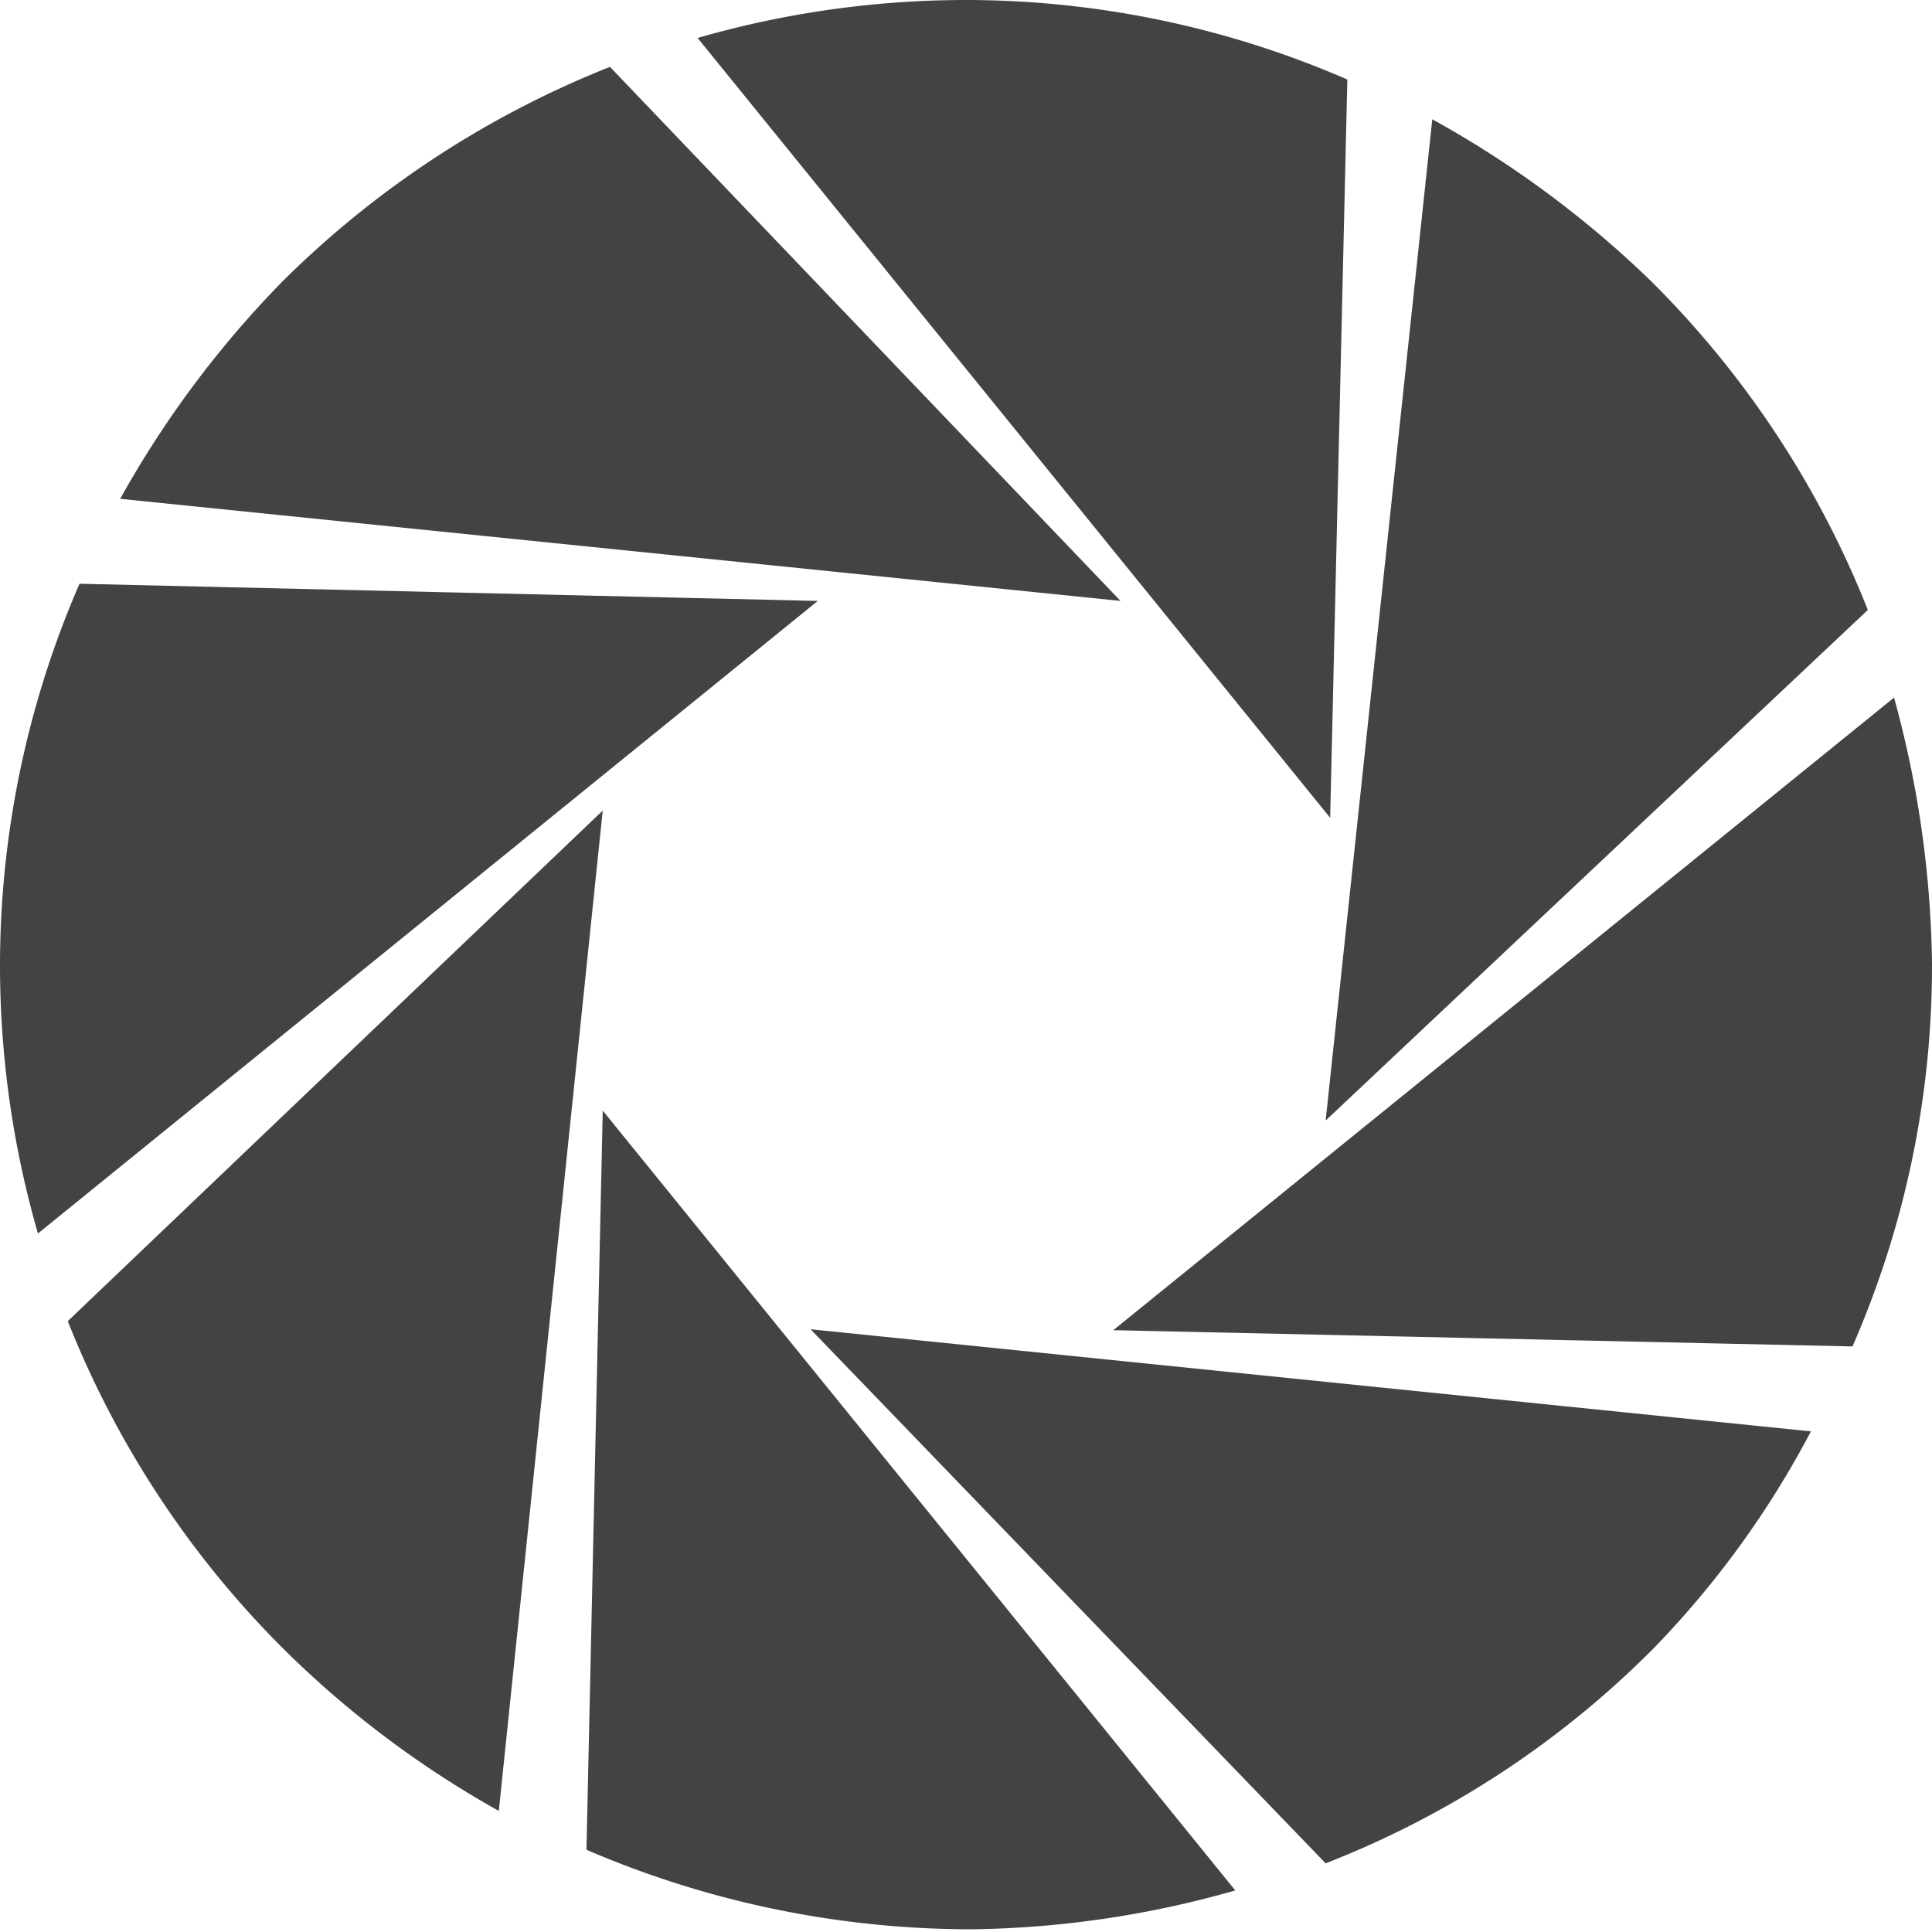
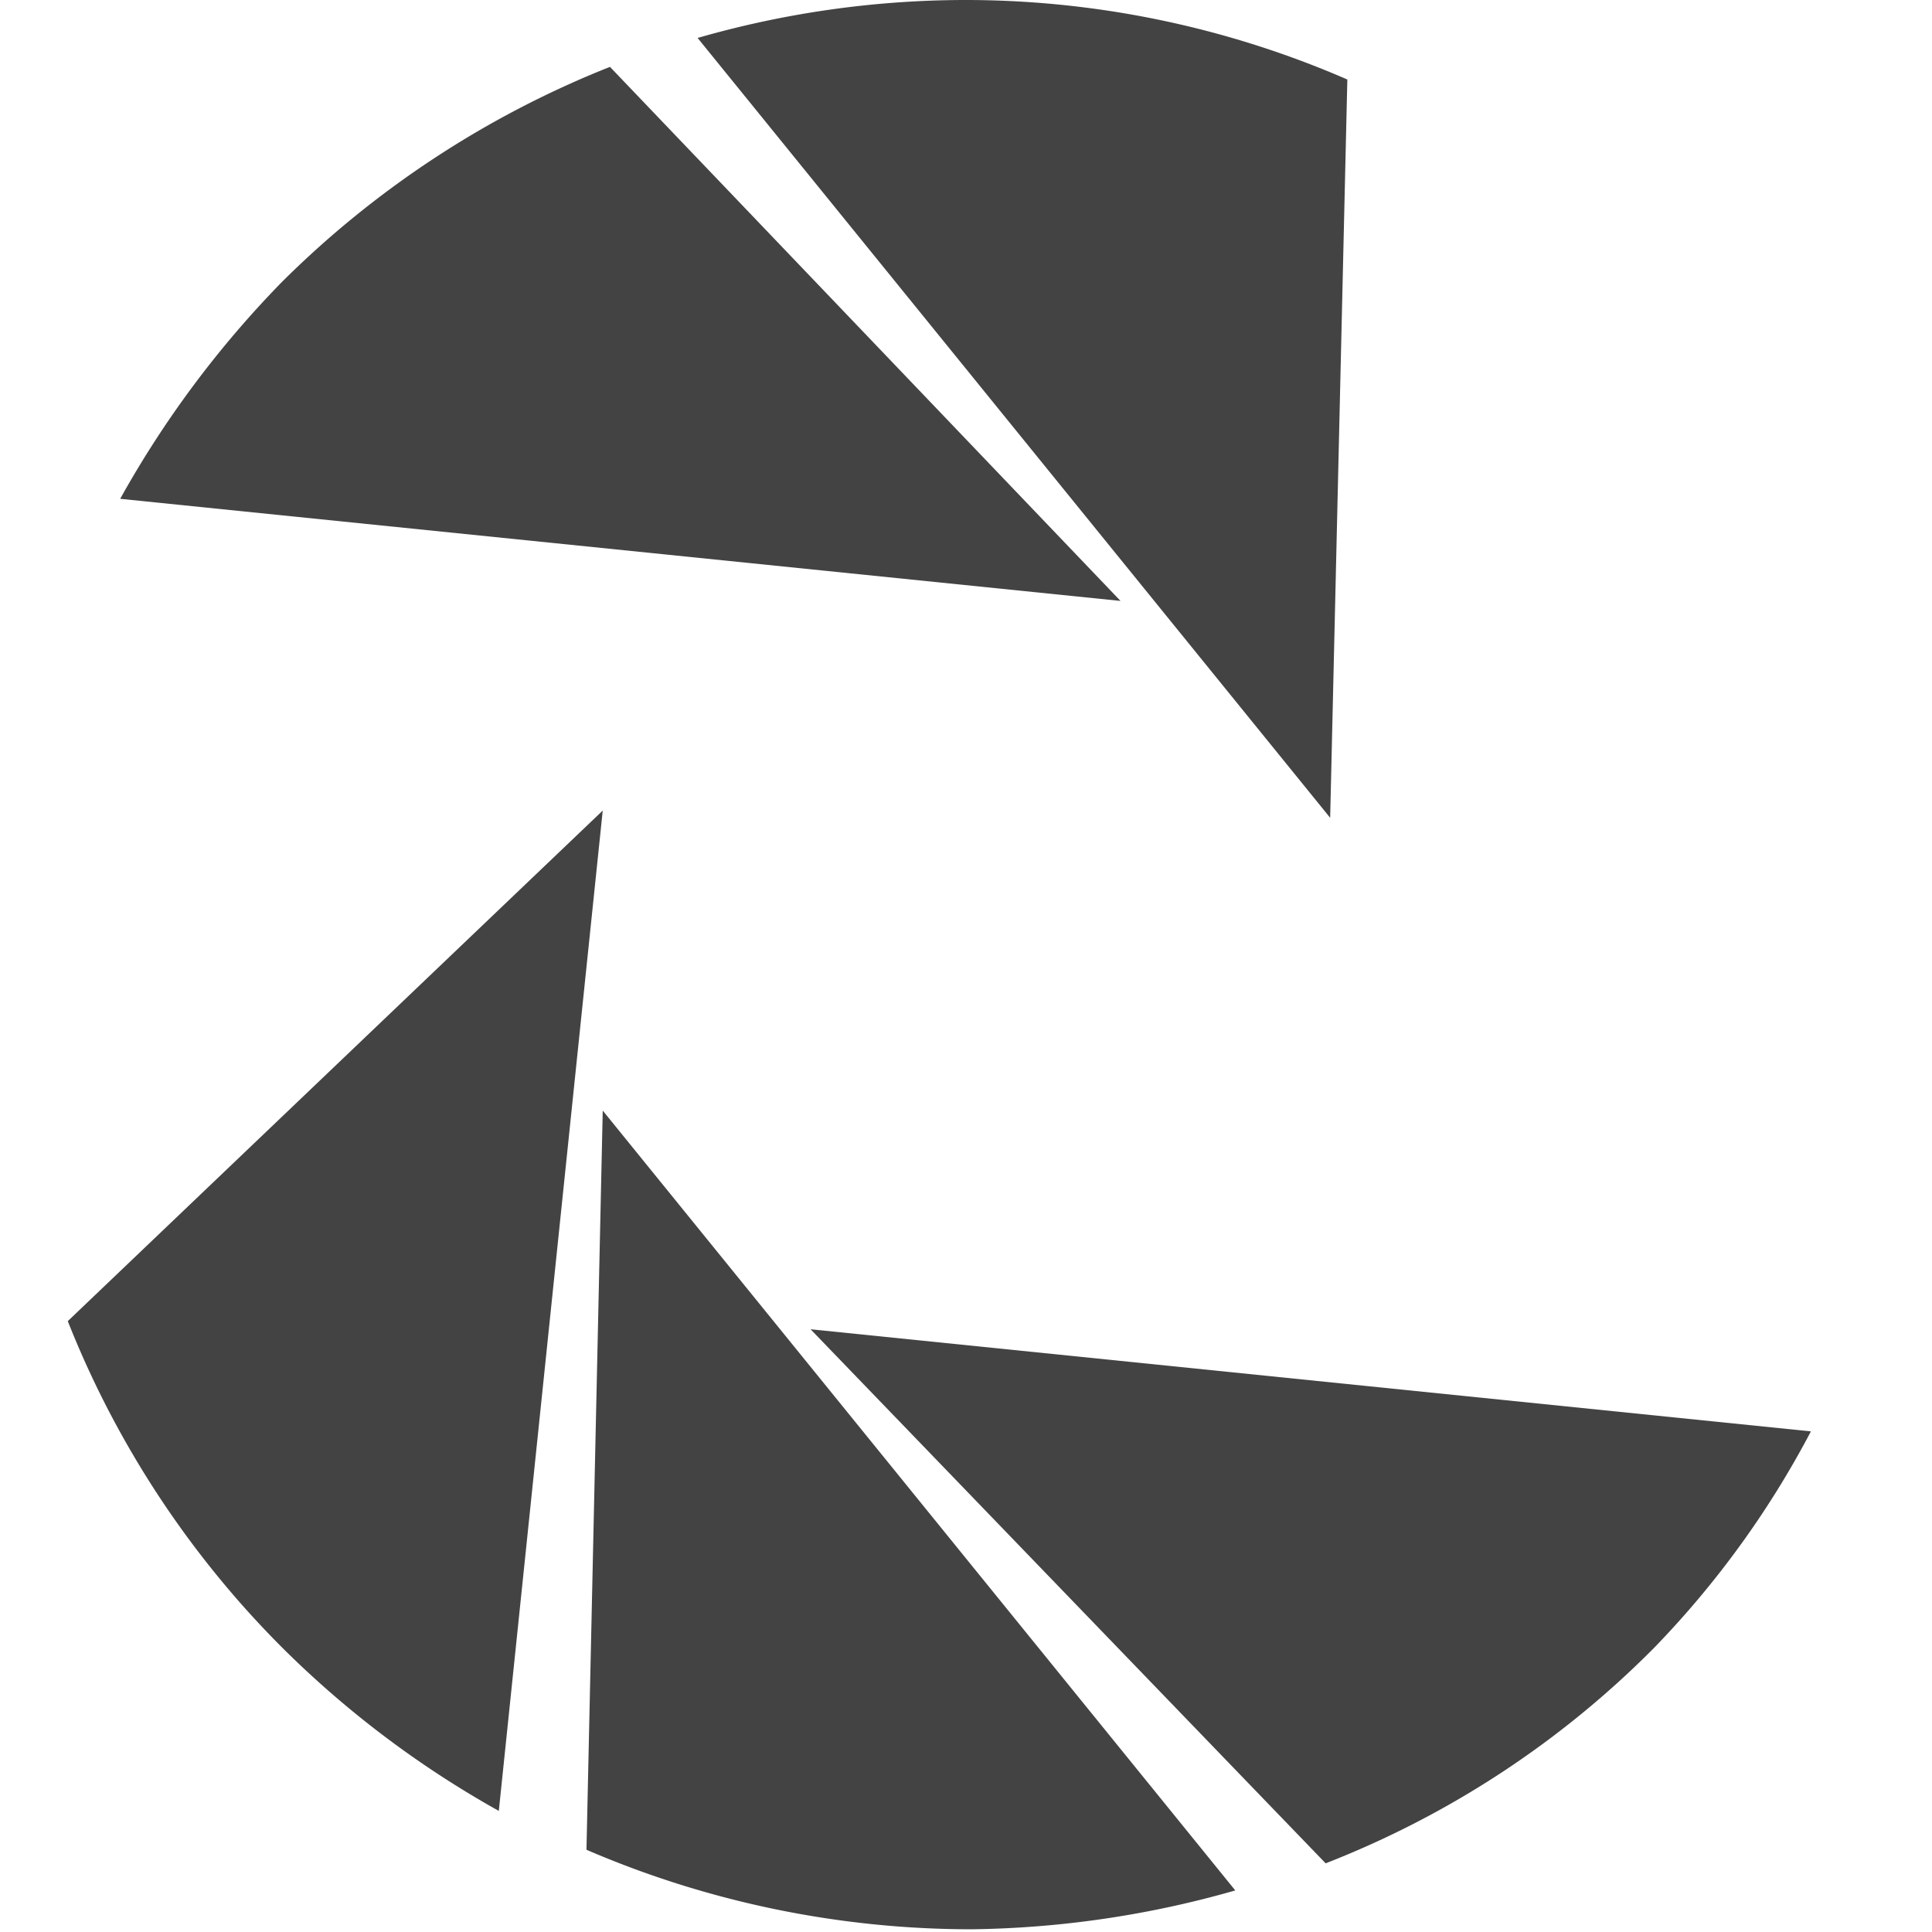
<svg xmlns="http://www.w3.org/2000/svg" viewBox="0 0 21.38 21.38">
  <defs>
    <style>.cls-1{fill:#434343;}</style>
  </defs>
  <g id="Layer_4" data-name="Layer 4">
    <path class="cls-1" d="M410.05,48.5l7,8.63.19-8.17a10.6,10.6,0,0,0-4.25-.88A10.75,10.75,0,0,0,410.05,48.5Z" transform="translate(-402.33 -48.08)" />
    <path class="cls-1" d="M403.66,53.6l11.07,1.13-5.65-5.91a10.78,10.78,0,0,0-3.63,2.38A11.27,11.27,0,0,0,403.66,53.6Z" transform="translate(-402.33 -48.08)" />
-     <path class="cls-1" d="M402.75,61.73l8.63-7-8.17-.19a10.6,10.6,0,0,0-.88,4.25A10.71,10.71,0,0,0,402.75,61.73Z" transform="translate(-402.33 -48.08)" />
    <path class="cls-1" d="M407.85,68.12,409,57.05l-5.92,5.65a10.66,10.66,0,0,0,2.39,3.63A11,11,0,0,0,407.85,68.12Z" transform="translate(-402.33 -48.08)" />
    <path class="cls-1" d="M416,69l-7-8.63-.18,8.18a10.78,10.78,0,0,0,4.26.88A11.07,11.07,0,0,0,416,69Z" transform="translate(-402.33 -48.08)" />
    <path class="cls-1" d="M422.37,63.92,411.3,62.79,417,68.7a10.48,10.48,0,0,0,3.63-2.38A10.35,10.35,0,0,0,422.37,63.92Z" transform="translate(-402.33 -48.08)" />
-     <path class="cls-1" d="M423.29,55.8l-8.64,7,8.18.18a10.51,10.51,0,0,0,.88-4.24A11.58,11.58,0,0,0,423.29,55.8Z" transform="translate(-402.33 -48.08)" />
-     <path class="cls-1" d="M418.18,49.4,417,60.48,423,54.83a10.66,10.66,0,0,0-2.39-3.63A11.36,11.36,0,0,0,418.18,49.4Z" transform="translate(-402.33 -48.08)" />
  </g>
</svg>